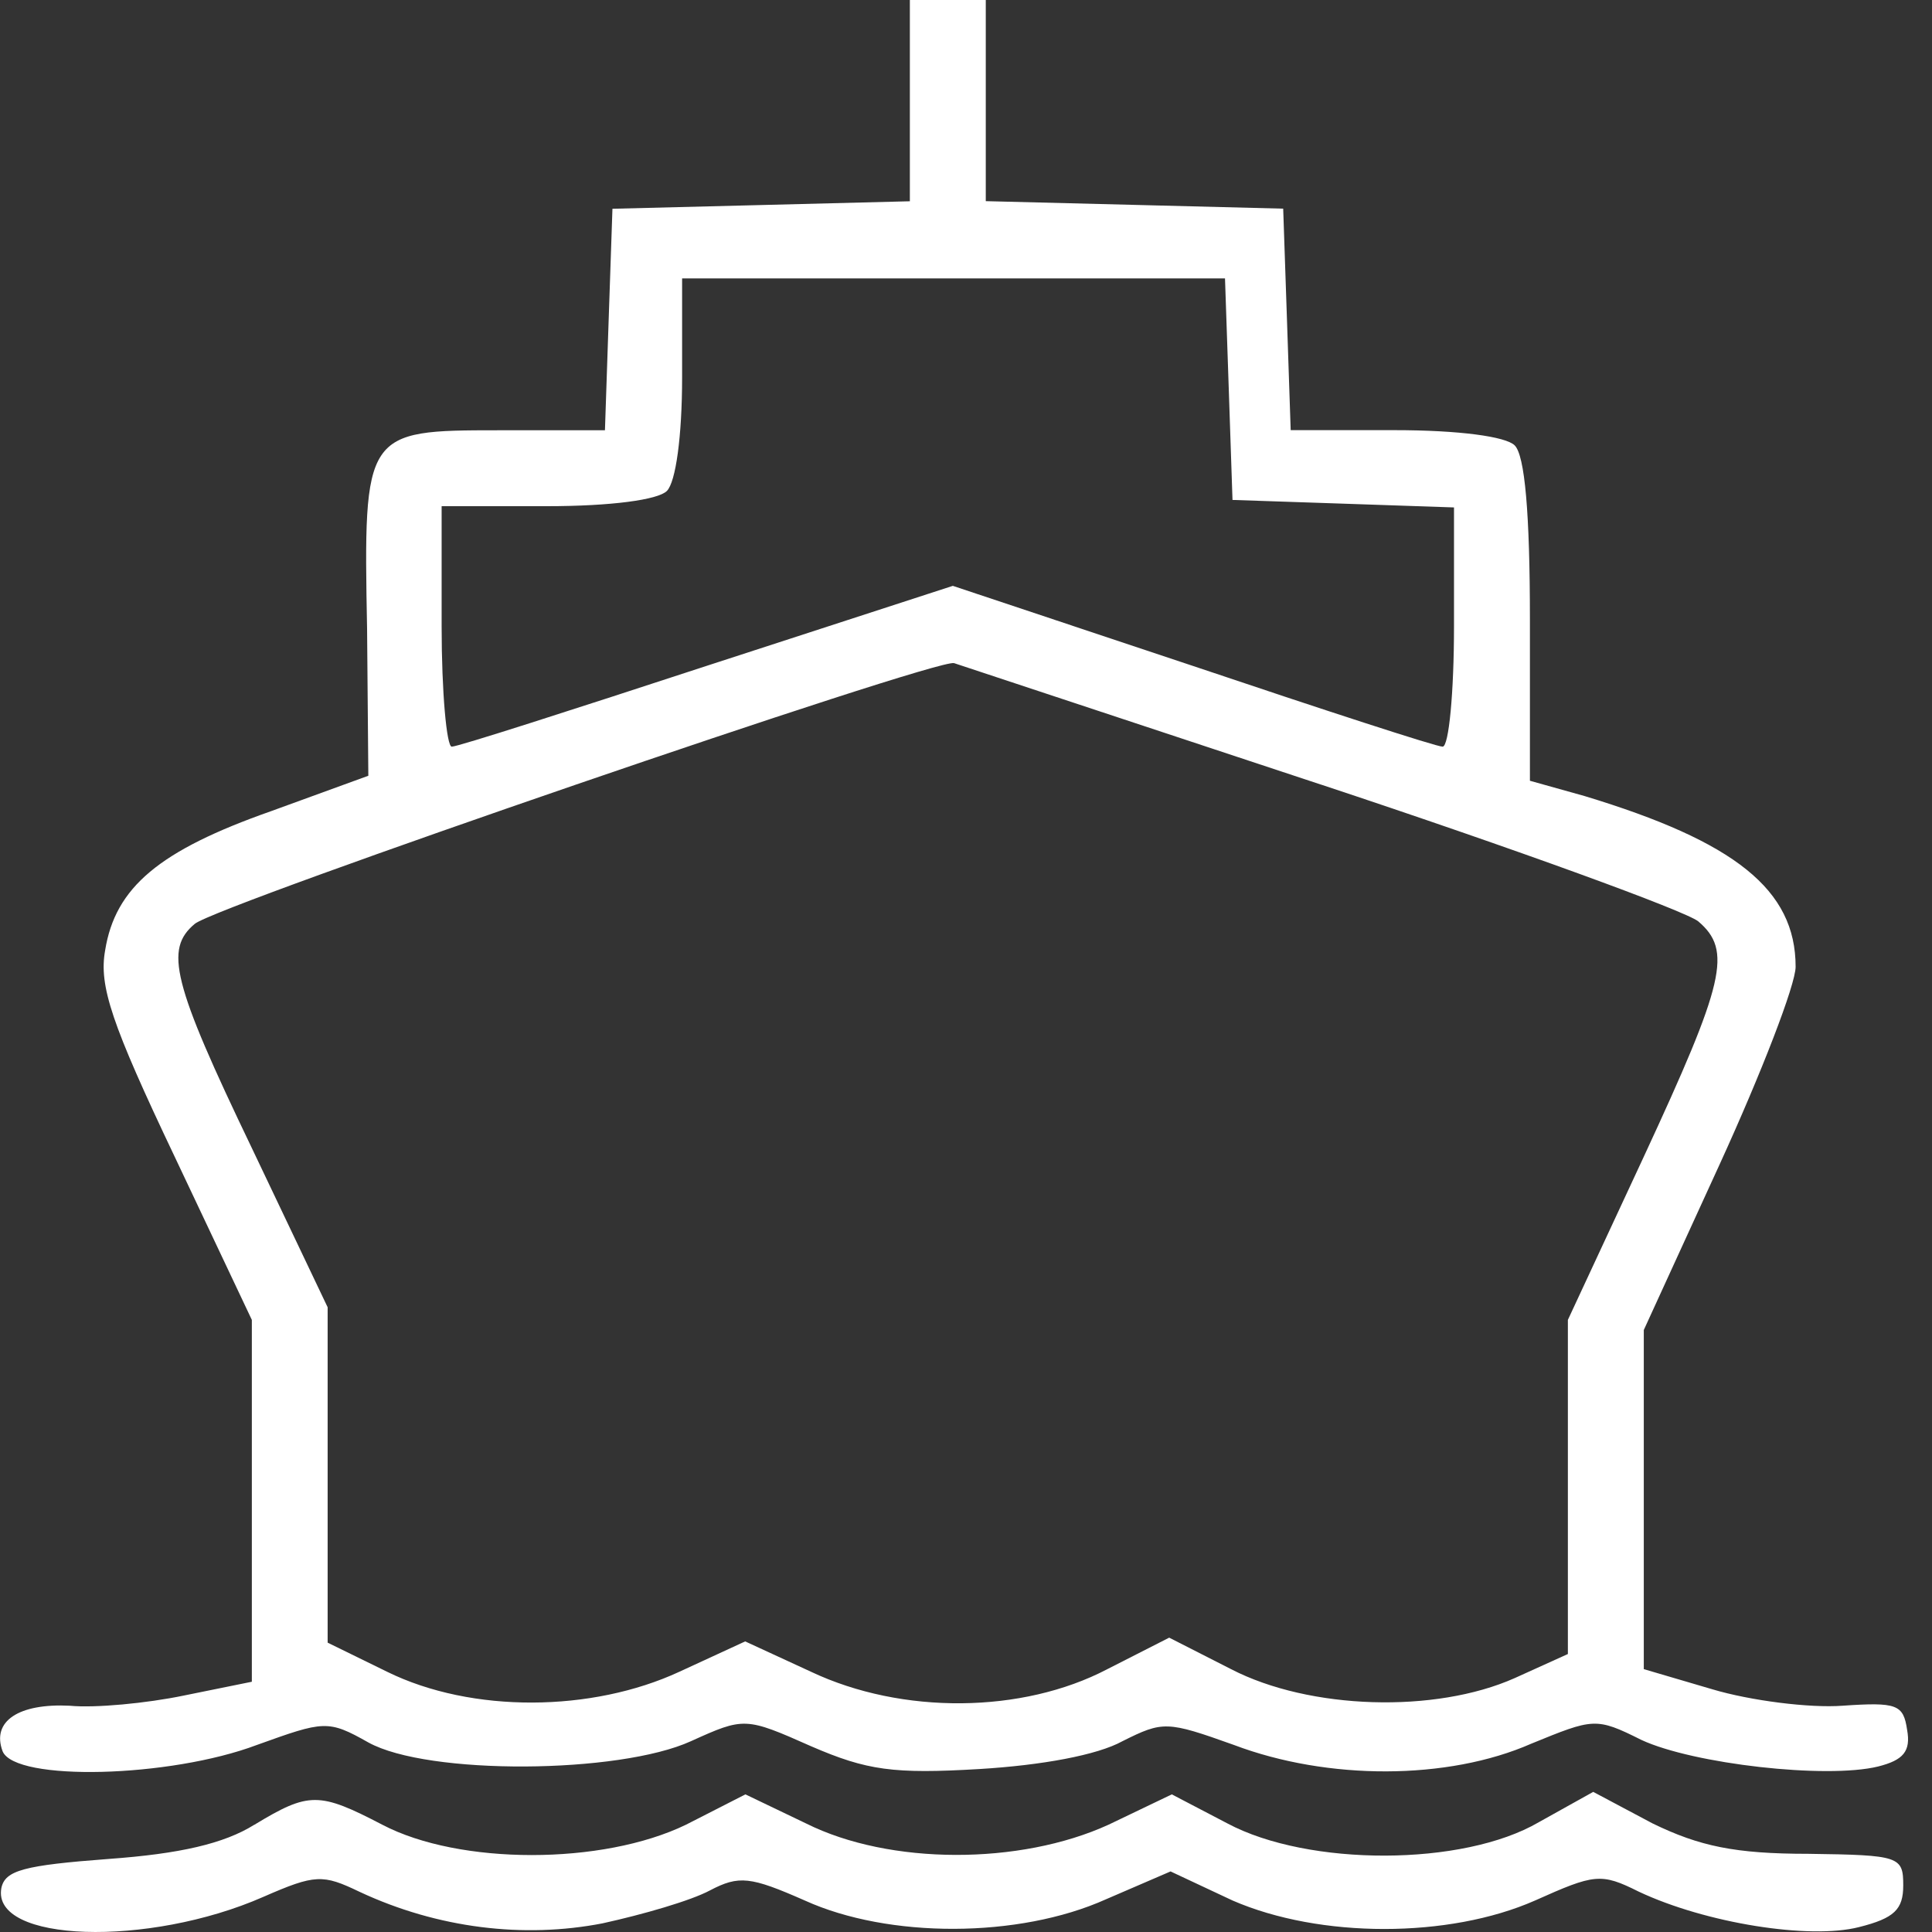
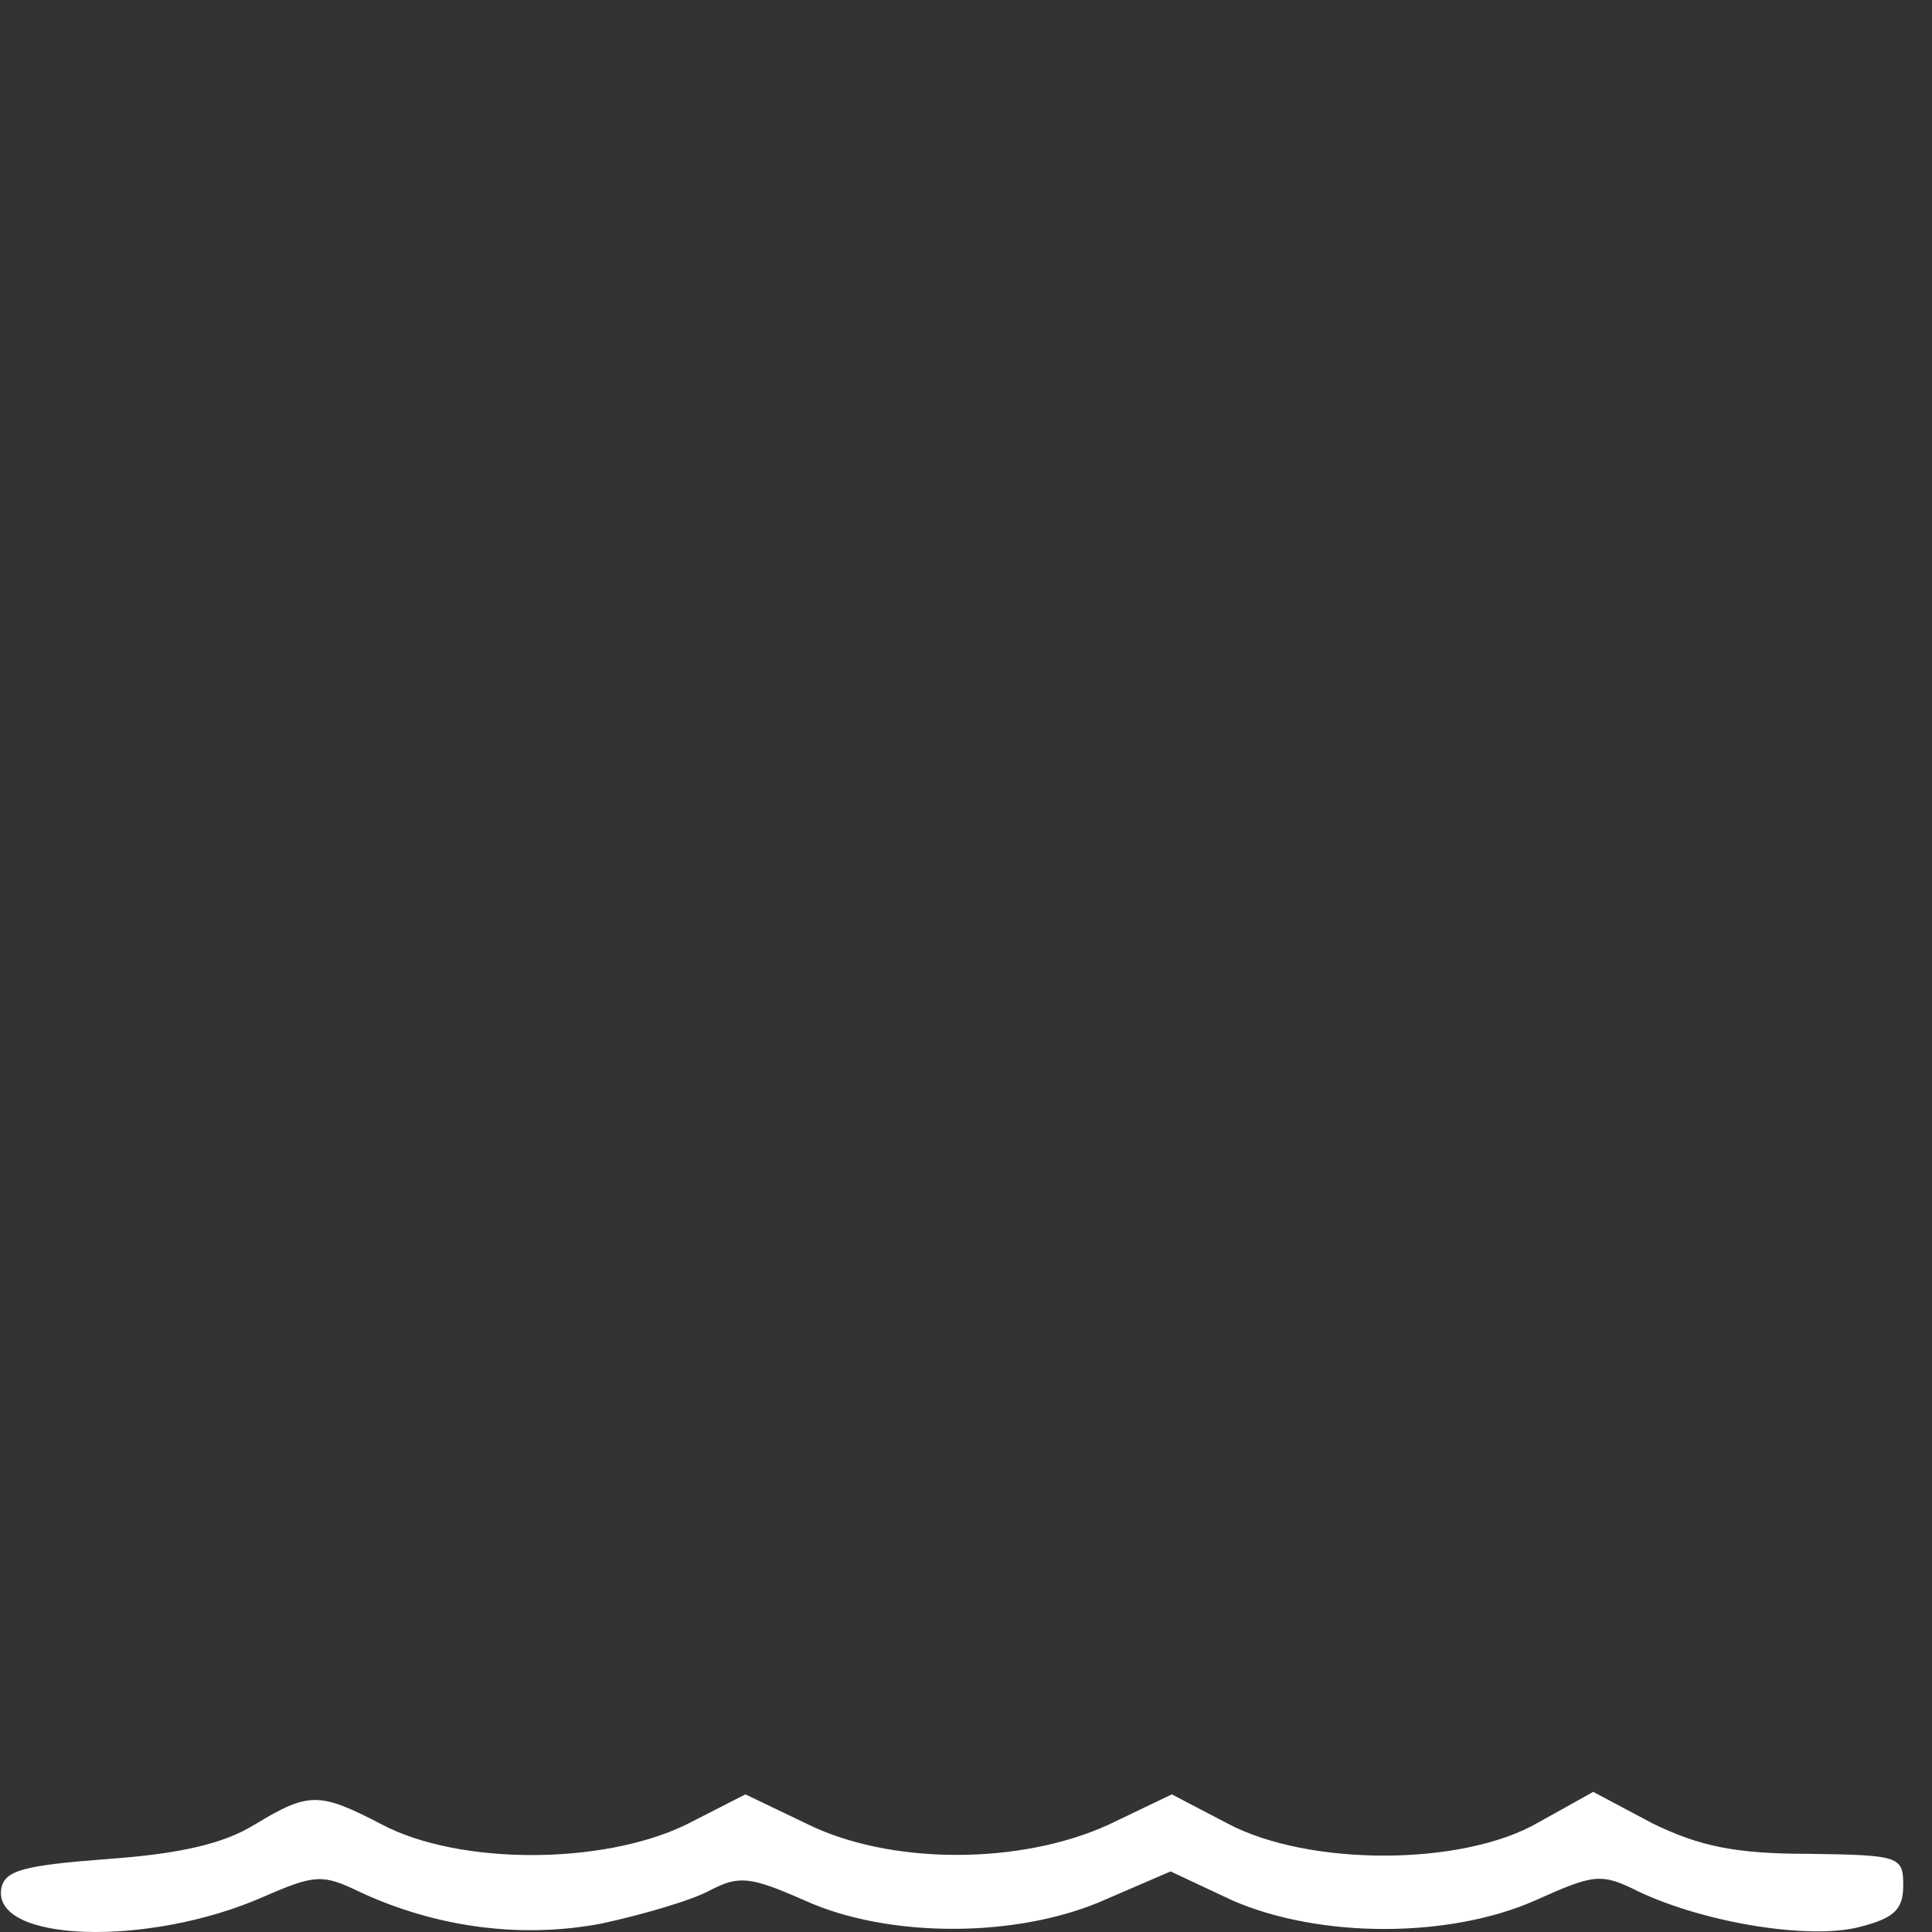
<svg xmlns="http://www.w3.org/2000/svg" version="1.1" id="Layer_1" x="0px" y="0px" width="17" height="17" viewBox="0 0 17 17" xml:space="preserve">
  <rect x="0" y="0" width="17" height="17" fill="#333333" stroke="none" />
  <defs id="defs1" />
-   <path d="m 8.006,0.891 v 0.88 l -1.303,0.033 -1.314,0.033 -0.033,0.969 -0.033,0.98 h -0.935 c -1.18,0 -1.191,0.011 -1.158,1.748 l 0.011,1.292 -0.857,0.312 c -0.98,0.345 -1.37,0.668 -1.459,1.225 -0.056,0.312 0.056,0.646 0.612,1.815 l 0.679,1.436 v 1.592 1.592 l -0.601,0.122 c -0.323,0.067 -0.779,0.111 -1.002,0.089 -0.445,-0.022 -0.69,0.134 -0.59,0.401 0.111,0.267 1.47,0.234 2.238,-0.056 0.59,-0.212 0.624,-0.223 0.98,-0.022 0.523,0.29 2.205,0.278 2.839,-0.011 0.468,-0.212 0.479,-0.212 1.058,0.045 0.49,0.212 0.724,0.245 1.481,0.2 0.546,-0.033 1.036,-0.122 1.258,-0.245 0.356,-0.178 0.39,-0.178 0.98,0.033 0.824,0.312 1.882,0.312 2.617,-0.011 0.546,-0.223 0.568,-0.234 0.969,-0.033 0.457,0.212 1.626,0.345 2.082,0.234 0.223,-0.056 0.29,-0.134 0.256,-0.323 -0.033,-0.223 -0.089,-0.245 -0.568,-0.212 -0.29,0.022 -0.813,-0.045 -1.147,-0.145 L 14.464,14.687 V 13.195 11.703 l 0.668,-1.459 c 0.367,-0.802 0.668,-1.581 0.668,-1.737 0,-0.679 -0.534,-1.102 -1.859,-1.503 L 13.462,6.87 V 5.456 c 0,-0.946 -0.045,-1.448 -0.134,-1.537 -0.078,-0.078 -0.49,-0.134 -1.058,-0.134 h -0.913 l -0.033,-0.98 -0.033,-0.969 -1.303,-0.033 -1.314,-0.033 V 0.891 0 h -0.334 -0.334 z m 2.806,2.528 0.033,0.98 0.98,0.033 0.969,0.033 v 1.047 c 0,0.579 -0.045,1.058 -0.1,1.058 -0.056,0 -1.047,-0.323 -2.205,-0.713 L 8.384,5.155 6.224,5.857 c -1.191,0.39 -2.194,0.713 -2.249,0.713 -0.045,0 -0.089,-0.479 -0.089,-1.058 V 4.454 h 0.924 c 0.568,0 0.98,-0.056 1.058,-0.134 0.078,-0.078 0.134,-0.479 0.134,-1.002 V 2.45 h 2.394 2.383 z m 0.813,3.485 c 1.715,0.568 3.207,1.113 3.318,1.203 0.301,0.256 0.234,0.534 -0.479,2.071 l -0.668,1.436 v 1.47 1.47 l -0.468,0.212 c -0.701,0.312 -1.804,0.278 -2.494,-0.078 l -0.546,-0.278 -0.546,0.278 c -0.746,0.39 -1.804,0.401 -2.606,0.022 l -0.579,-0.267 -0.579,0.267 c -0.768,0.356 -1.826,0.367 -2.572,0 l -0.523,-0.256 v -1.47 -1.481 l -0.668,-1.403 c -0.701,-1.459 -0.768,-1.748 -0.501,-1.971 0.2,-0.167 6.525,-2.338 6.681,-2.294 0.067,0.022 1.514,0.501 3.229,1.069 z" id="path26" style="stroke-width:0.011;fill:#ffffff" />
  <path d="m 2.238,16.056 c -0.267,0.167 -0.657,0.256 -1.28,0.301 -0.746,0.056 -0.913,0.1 -0.946,0.256 -0.089,0.479 1.292,0.523 2.305,0.078 0.457,-0.2 0.523,-0.2 0.846,-0.045 0.69,0.323 1.448,0.412 2.138,0.278 0.356,-0.078 0.779,-0.2 0.946,-0.29 0.256,-0.134 0.356,-0.122 0.835,0.089 0.735,0.334 1.882,0.334 2.65,-0.011 l 0.568,-0.245 0.546,0.256 c 0.768,0.334 1.904,0.334 2.661,0 0.523,-0.234 0.579,-0.245 0.913,-0.078 0.59,0.278 1.503,0.423 1.937,0.312 0.312,-0.078 0.39,-0.156 0.39,-0.367 0,-0.256 -0.033,-0.267 -0.835,-0.278 -0.646,0 -0.958,-0.067 -1.37,-0.267 l -0.523,-0.278 -0.479,0.267 c -0.668,0.39 -2.027,0.39 -2.739,0.011 L 10.311,15.789 9.754,16.056 c -0.779,0.356 -1.926,0.356 -2.661,-0.011 l -0.534,-0.256 -0.523,0.267 c -0.735,0.356 -1.993,0.356 -2.672,0 -0.557,-0.29 -0.646,-0.29 -1.125,0 z" id="path36" style="stroke-width:0.011;fill:#ffffff" />
</svg>